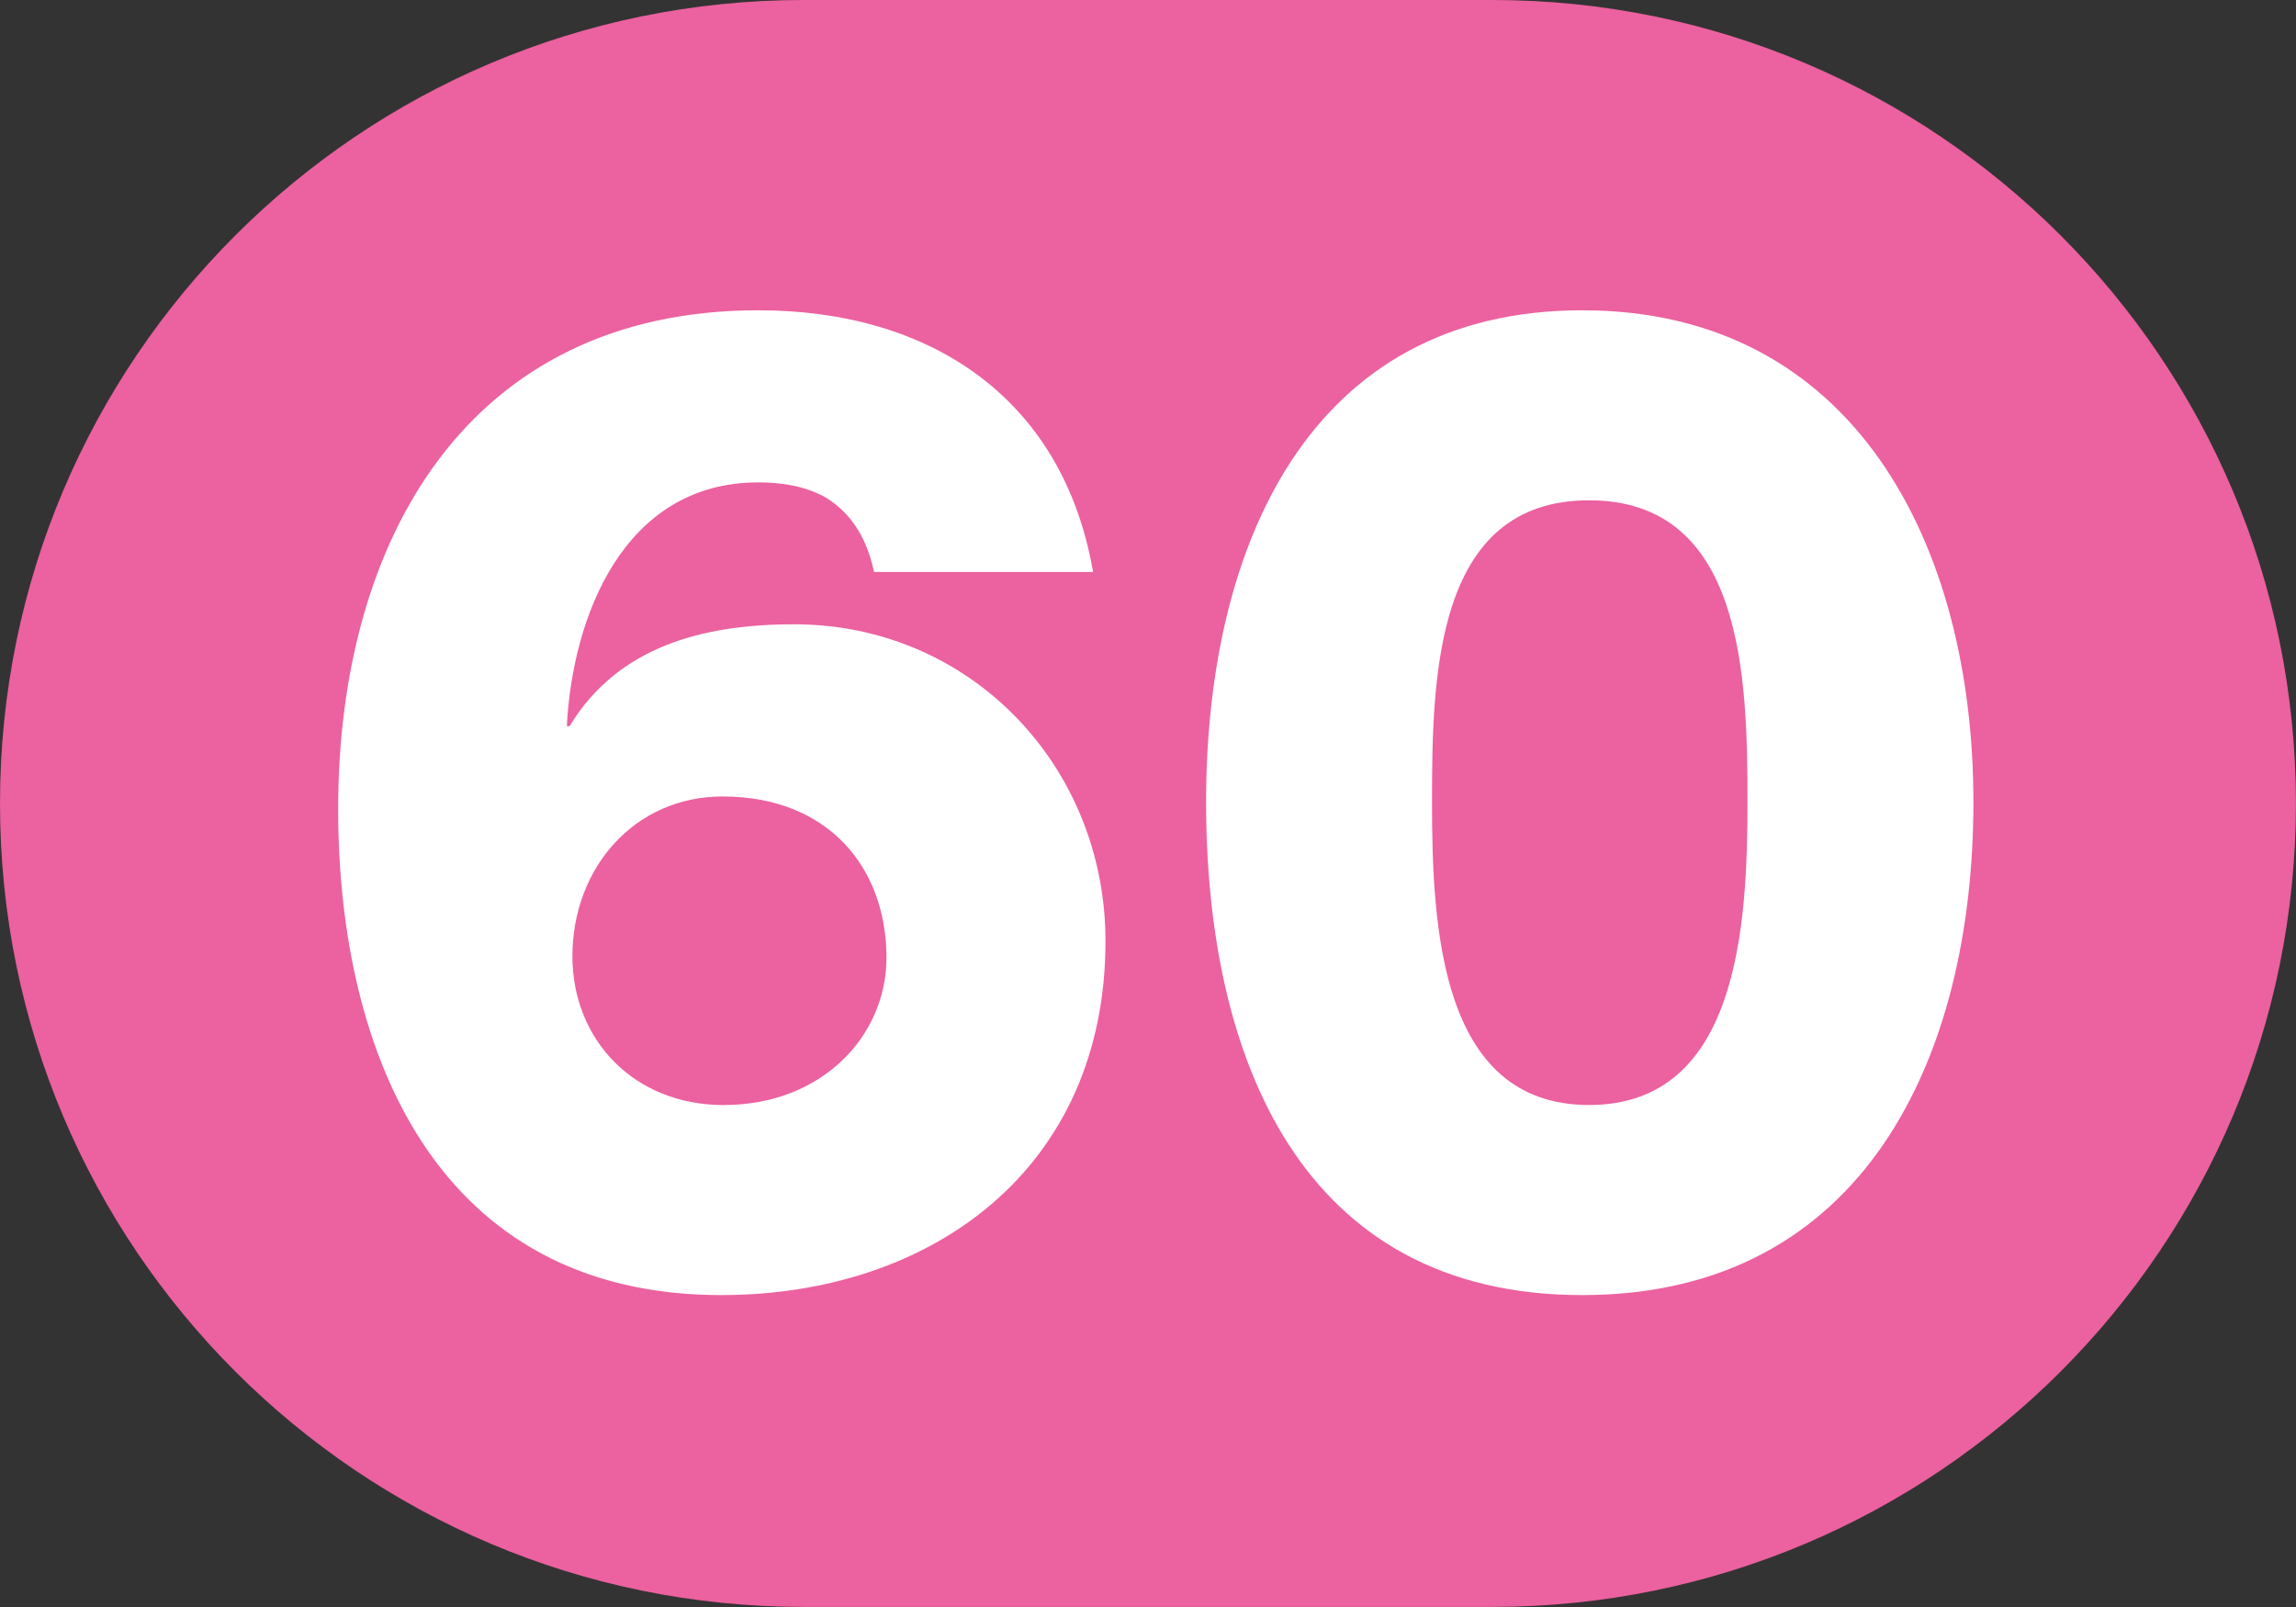
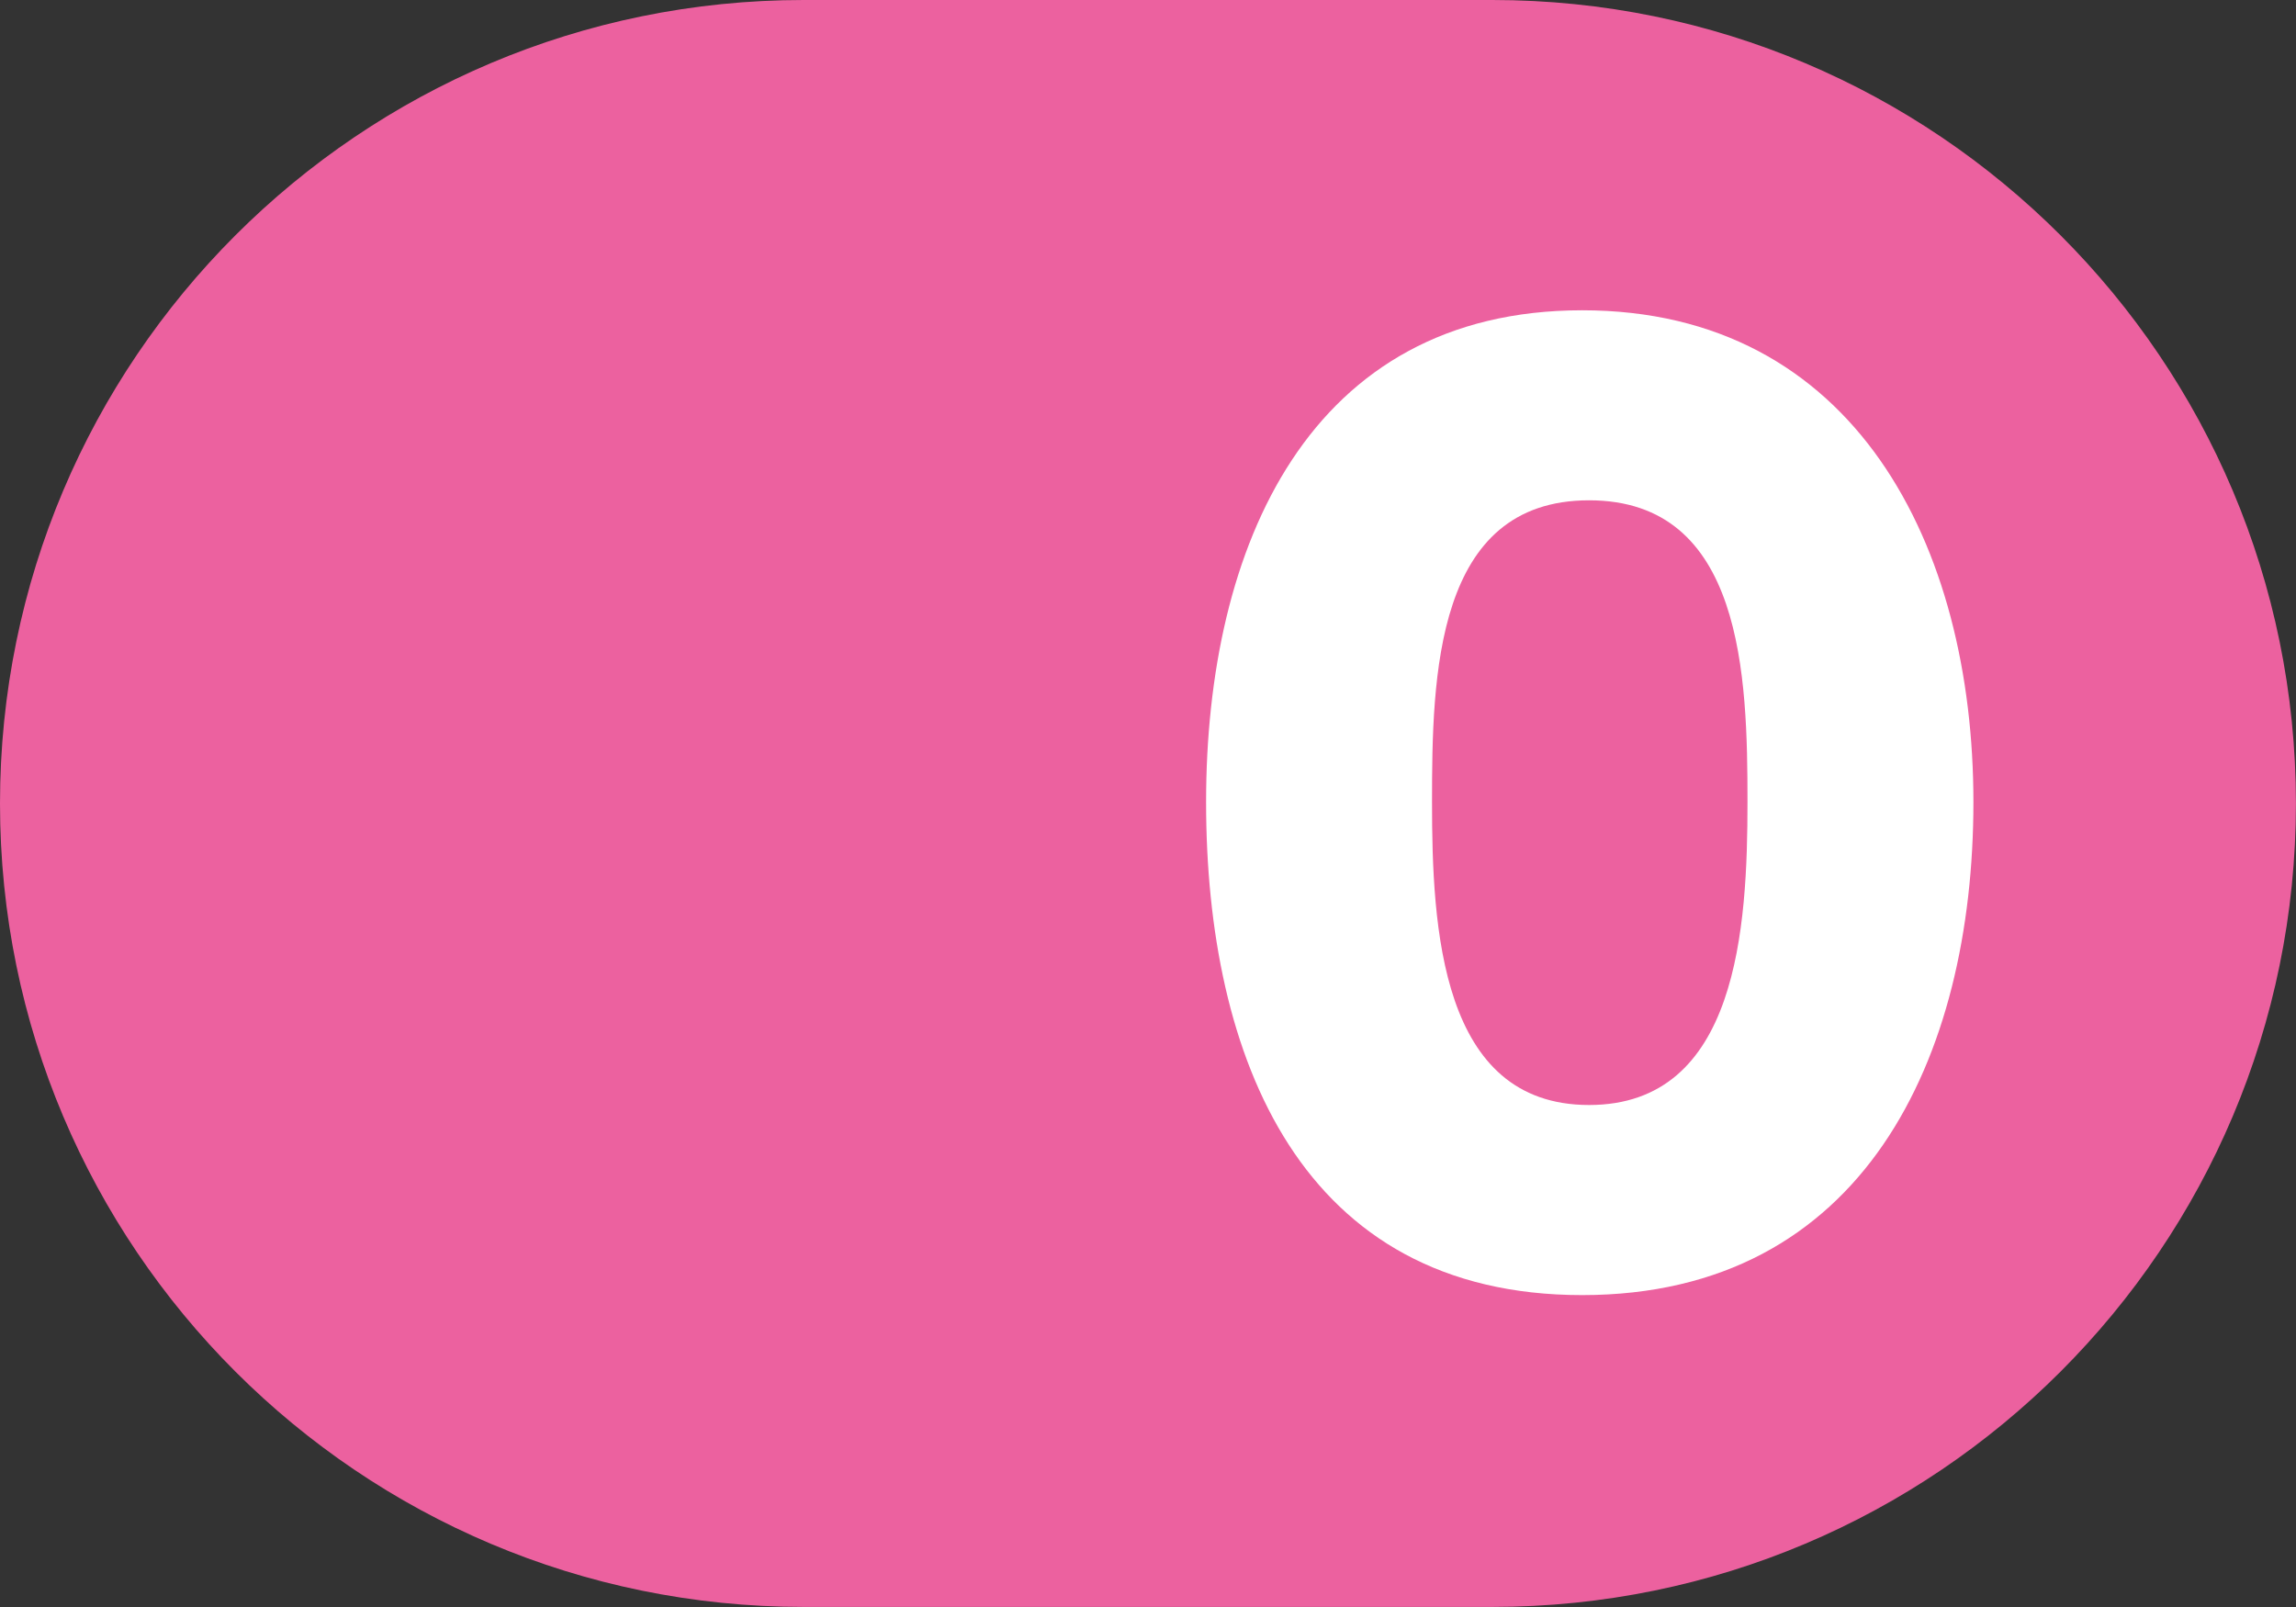
<svg xmlns="http://www.w3.org/2000/svg" id="Calque_1" data-name="Calque 1" viewBox="0 0 325.7 227.99">
  <rect x="0" y="0" width="325.7" height="227.99" fill="#333333" stroke="none" />
  <defs>
    <style>
      .cls-1 {
        fill: #fff;
      }

      .cls-2 {
        fill: #ec619f;
      }
    </style>
  </defs>
  <path class="cls-2" d="m211.7,0h-97.71C51.04,0,0,51.04,0,113.99s51.04,113.99,113.99,113.99h97.71c62.96,0,113.99-51.04,113.99-113.99S274.66,0,211.7,0" />
  <g>
-     <path class="cls-1" d="m123.99,81.14c-1.17-5.47-3.71-8.6-6.84-10.55-3.13-1.76-6.64-2.15-9.58-2.15-19.15,0-26.38,19.15-27.16,34.59h.39c6.84-11.33,18.96-14.46,31.85-14.46,25.01,0,44.17,20.13,44.17,44.95,0,32.44-24.82,50.22-54.52,50.22-40.26,0-54.33-34.2-54.33-68.98,0-38.11,18.37-70.74,59.6-70.74,24.23,0,43.19,12.31,47.49,37.13h-31.07Zm-21.3,75.63c13.88,0,23.06-9.77,23.06-20.91,0-12.7-8.21-22.86-23.25-22.86-12.51,0-21.3,10.16-21.3,22.67,0,11.72,8.6,21.11,21.5,21.11Z" />
    <path class="cls-1" d="m171.09,113.78c0-36.35,14.66-69.76,53.35-69.76s55.5,33.42,55.5,69.76-15.63,69.96-55.5,69.96-53.35-33.61-53.35-69.96Zm76.8,0c0-17.78-.59-42.8-22.47-42.8s-22.28,25.01-22.28,42.8,1.17,42.99,22.28,42.99,22.47-25.21,22.47-42.99Z" />
  </g>
</svg>